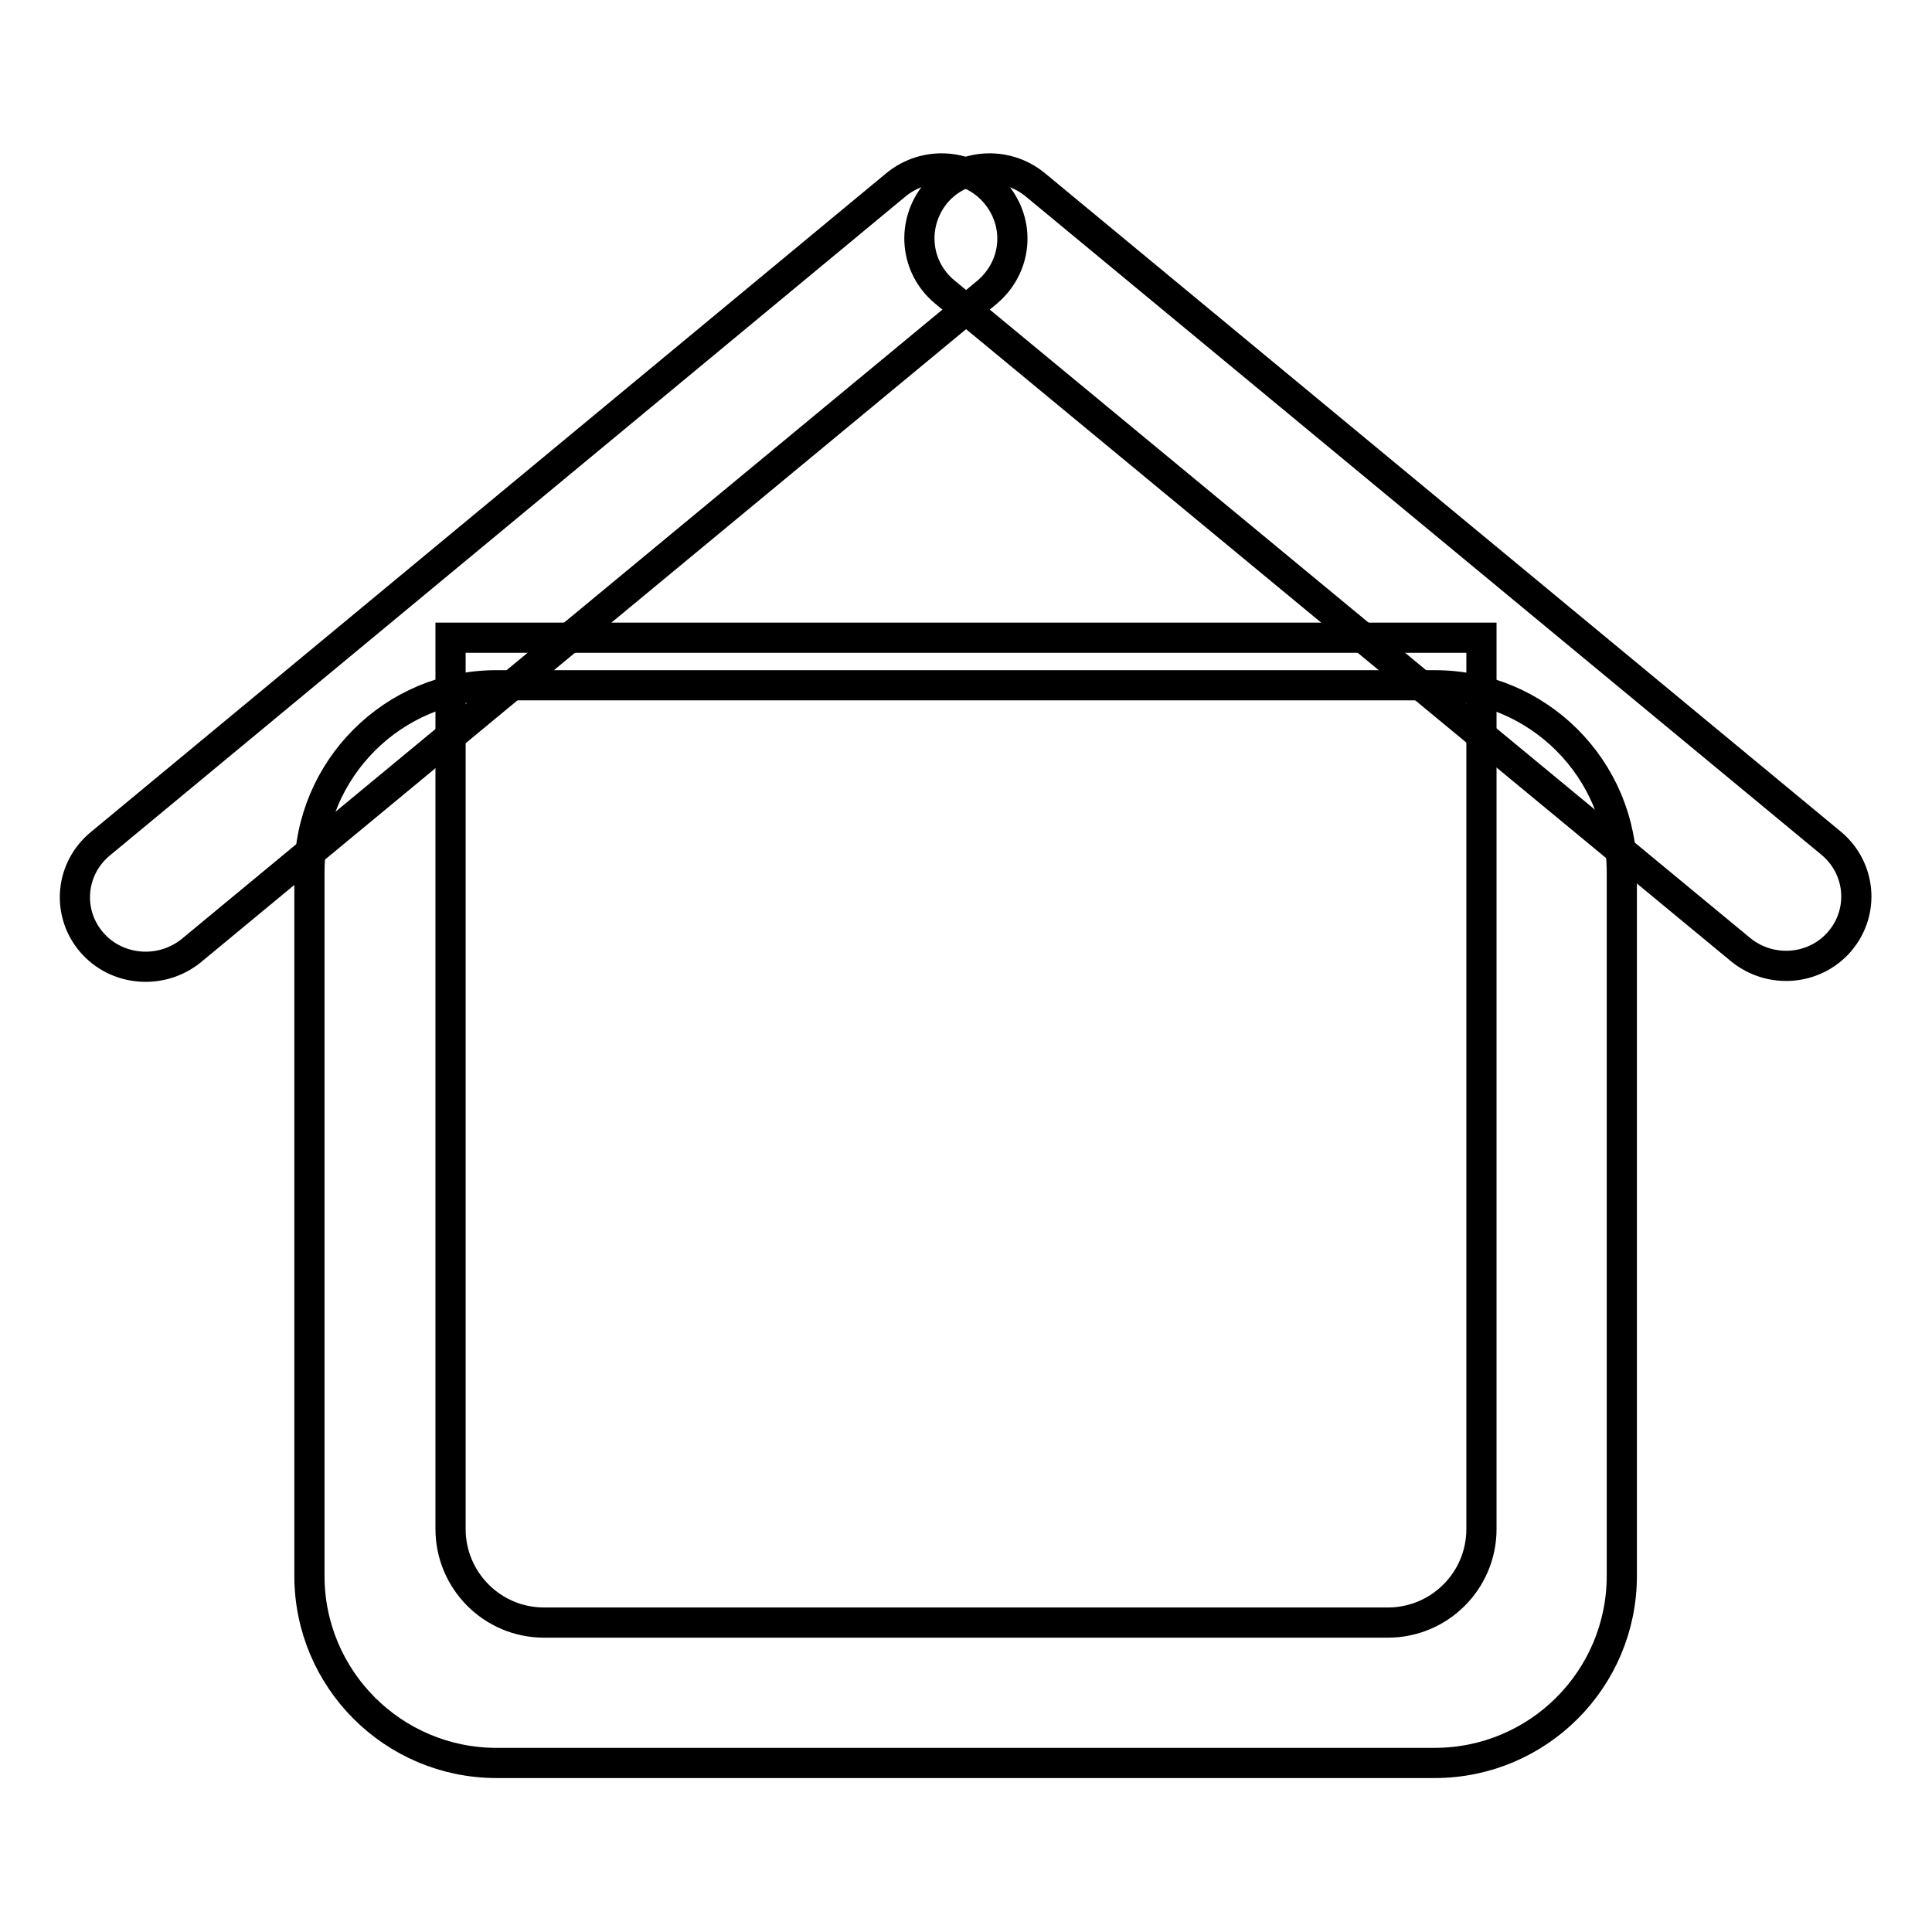
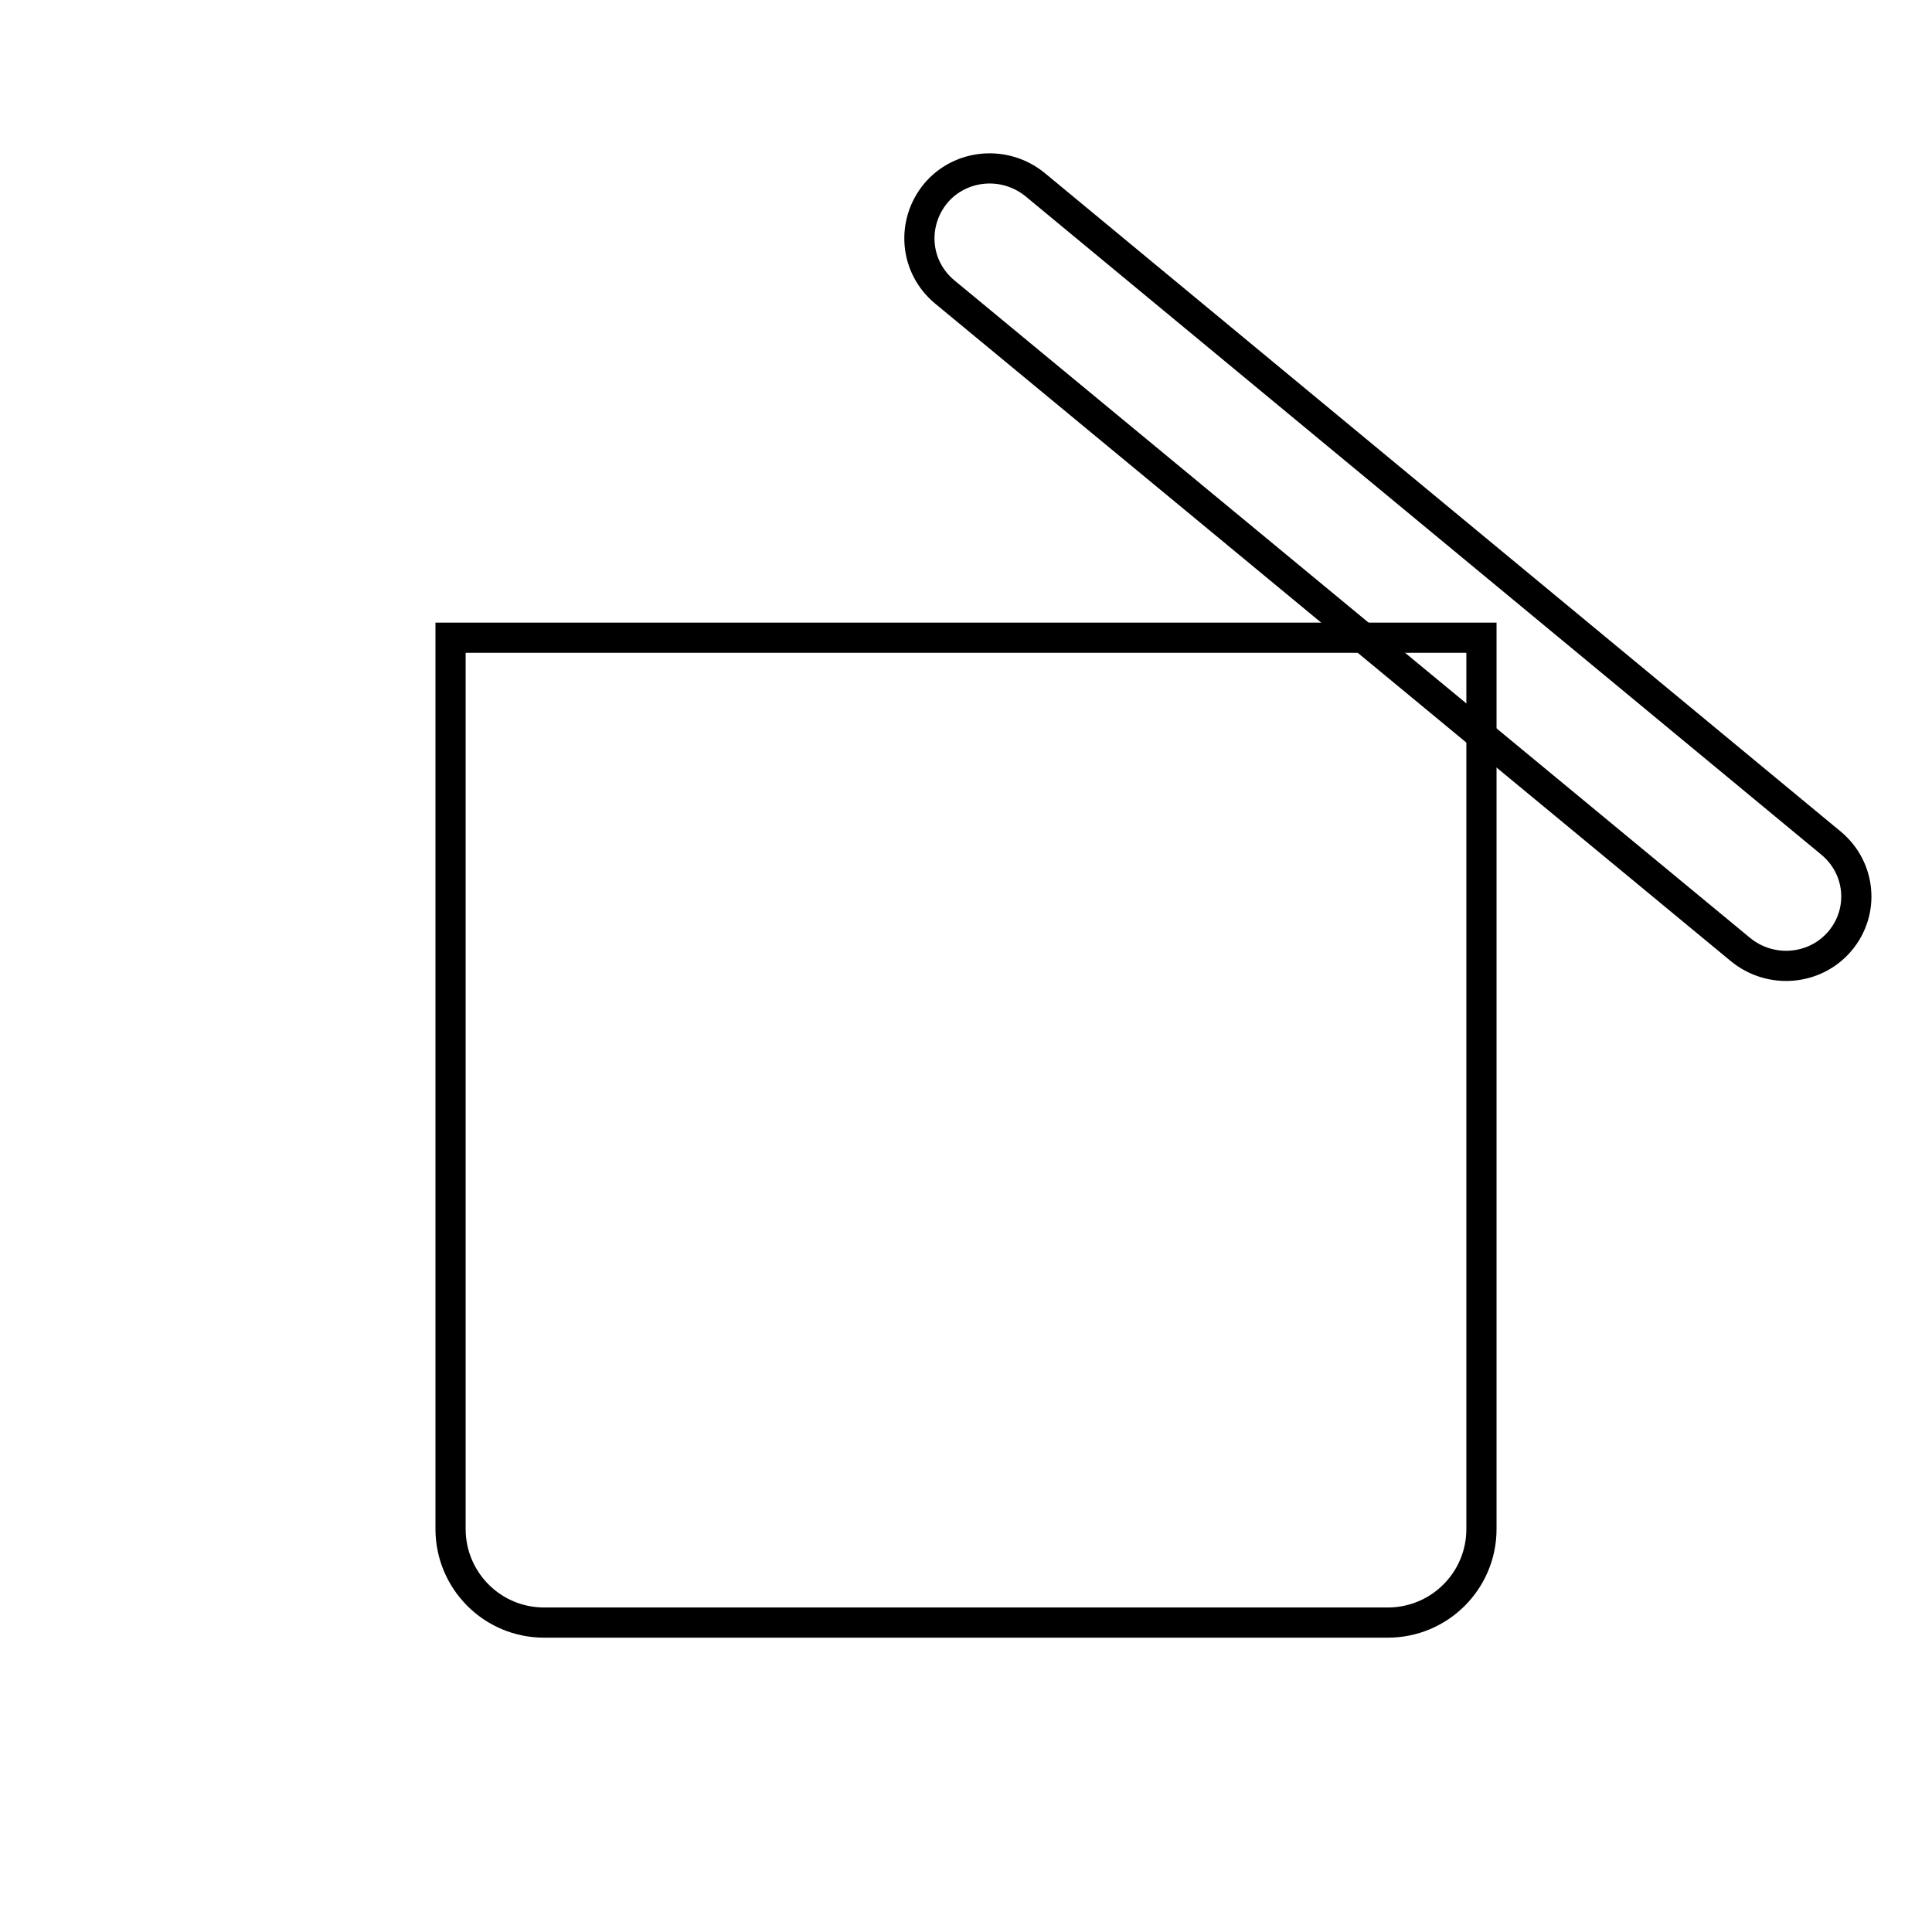
<svg xmlns="http://www.w3.org/2000/svg" version="1.1" x="0px" y="0px" viewBox="0 0 256 256" enable-background="new 0 0 256 256" xml:space="preserve">
  <g>
    <g>
-       <path stroke-width="4" fill-opacity="0" stroke="#000000" d="M65.8,90.8h124.3c13.7,0,24.8,11.1,24.8,24.8v93.2c0,13.7-11.1,24.8-24.8,24.8H65.8c-13.7,0-24.8-11.1-24.8-24.8v-93.2C41,101.9,52.1,90.8,65.8,90.8z" />
      <path stroke-width="4" fill-opacity="0" stroke="#000000" d="M196.3,84.5v118.1c0,6.9-5.6,12.4-12.4,12.4H72.1c-6.9,0-12.4-5.6-12.4-12.4V84.5H196.3z" />
      <path stroke-width="4" fill-opacity="0" stroke="#000000" d="M124,25.6c3.3-3.9,9.2-4.4,13.2-1.1l105.4,87.2c4,3.3,4.5,9.1,1.2,13c-3.3,3.9-9.2,4.4-13.2,1.1L125.2,38.7C121.2,35.4,120.7,29.6,124,25.6z" />
-       <path stroke-width="4" fill-opacity="0" stroke="#000000" d="M131.9,25.6c-3.3-3.9-9.2-4.4-13.2-1.1L13.3,111.8c-4,3.3-4.5,9.1-1.2,13c3.3,3.9,9.2,4.4,13.2,1.2l105.4-87.2C134.8,35.4,135.3,29.6,131.9,25.6z" />
    </g>
  </g>
</svg>